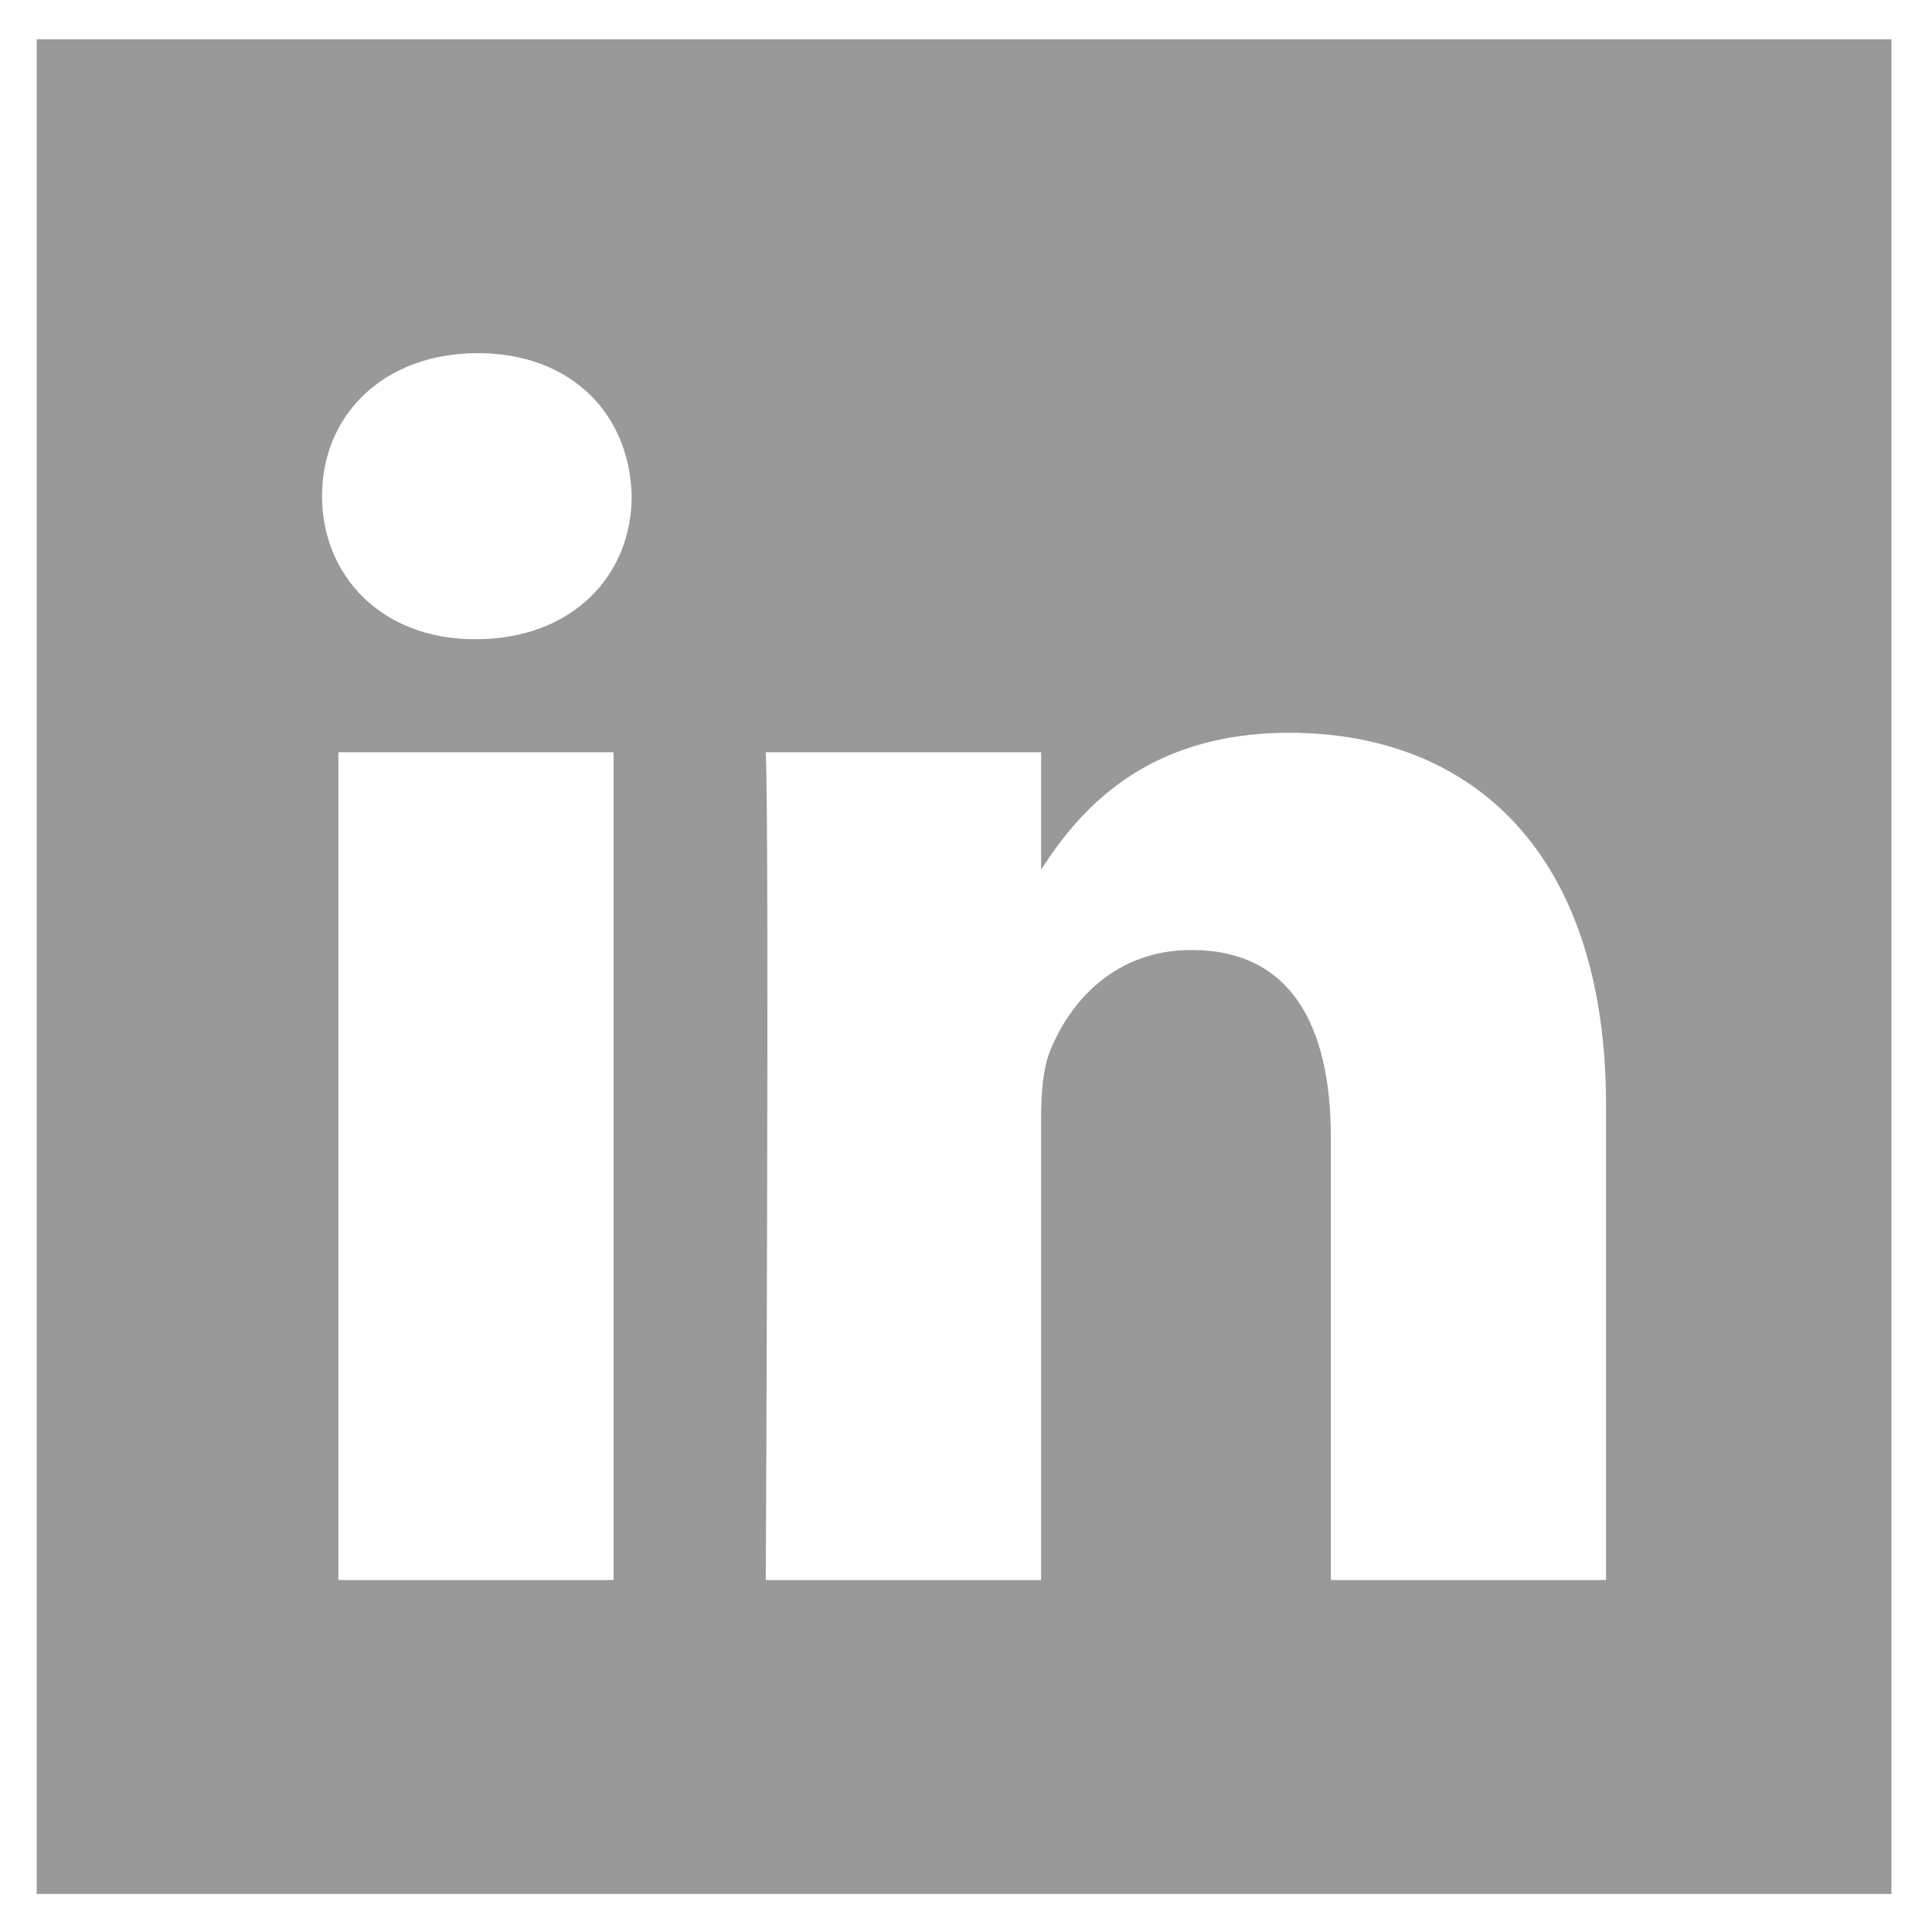
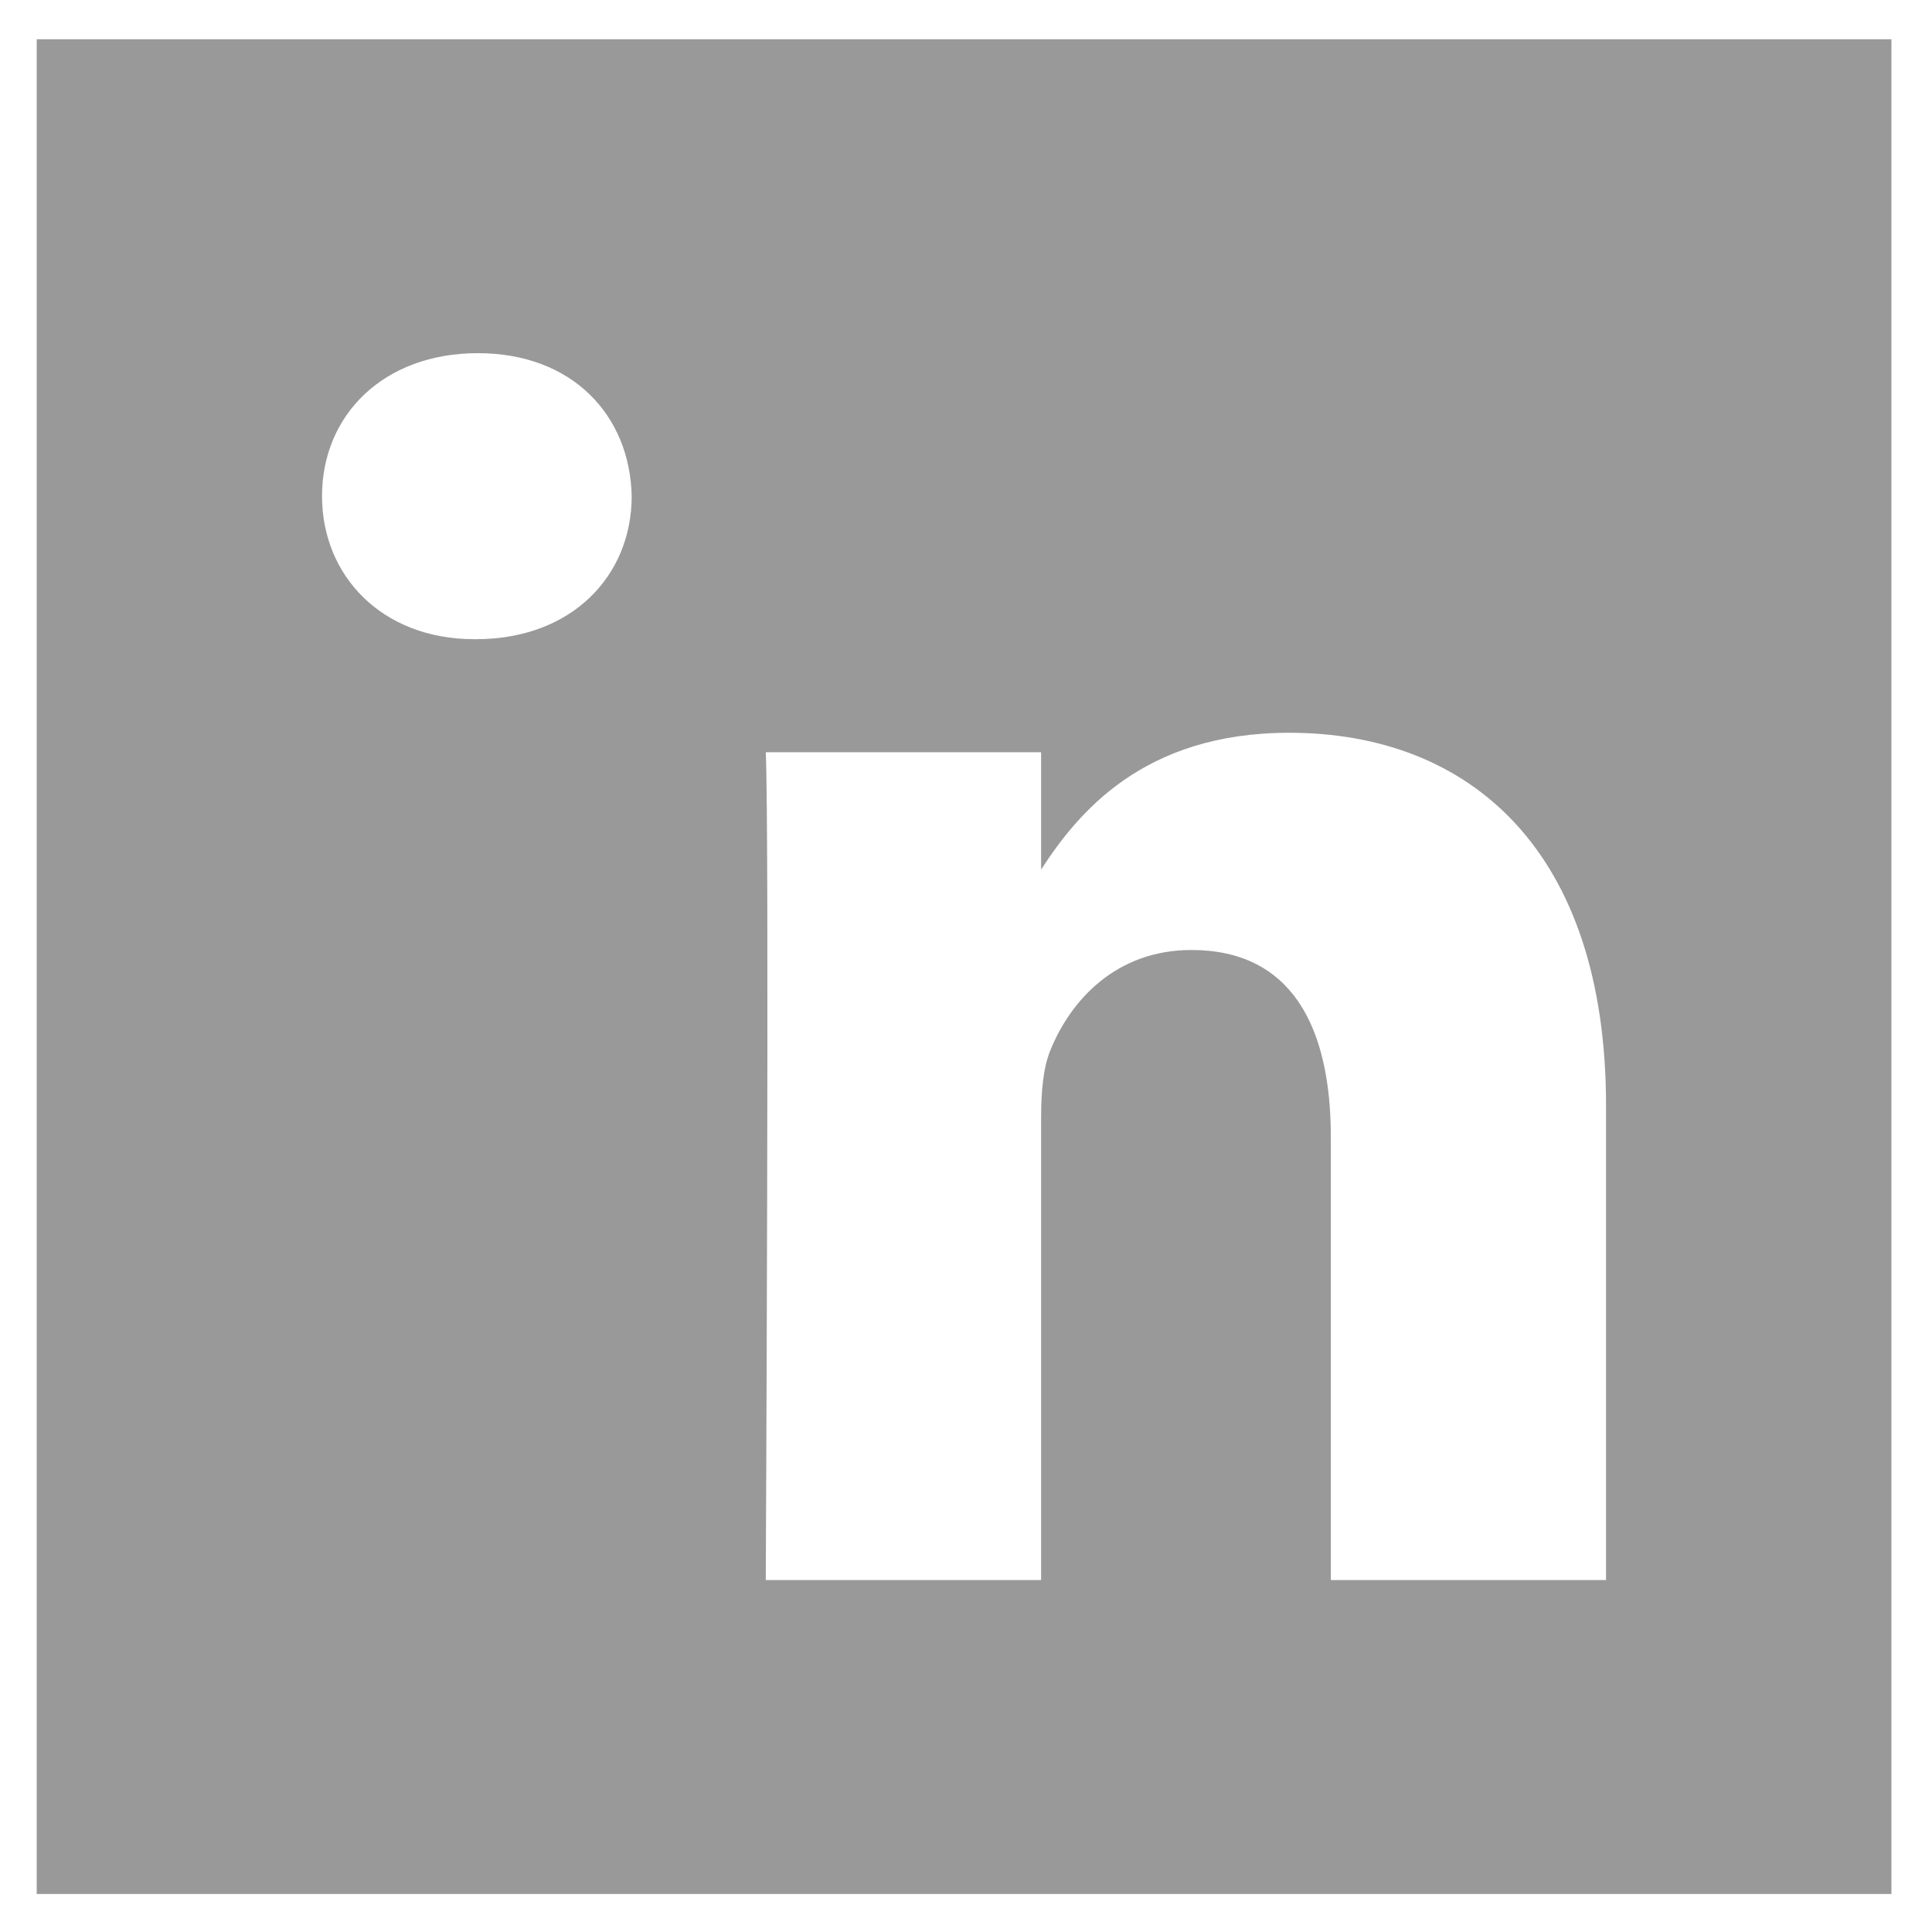
<svg xmlns="http://www.w3.org/2000/svg" width="25" height="25" fill="none" viewBox="0 0 25 25">
-   <path fill="#999" fill-rule="evenodd" d="M.475.508v24h24v-24h-24ZM7.94 20.446H4.379V9.734h3.56v10.712ZM6.16 8.271h-.024c-1.195 0-1.969-.822-1.969-1.851 0-1.051.797-1.85 2.016-1.85 1.219 0 1.968.799 1.991 1.85 0 1.029-.772 1.851-2.015 1.851Zm14.622 12.175h-3.561v-5.731c0-1.44-.515-2.422-1.804-2.422-.984 0-1.57.662-1.827 1.302-.094.23-.118.547-.118.868v5.983H9.909s.048-9.707 0-10.712h3.563v1.518c.473-.729 1.318-1.77 3.21-1.77 2.344 0 4.1 1.53 4.1 4.821v6.143Z" clip-rule="evenodd" />
+   <path fill="#999" fill-rule="evenodd" d="M.475.508v24h24v-24h-24ZM7.94 20.446H4.379V9.734v10.712ZM6.16 8.271h-.024c-1.195 0-1.969-.822-1.969-1.851 0-1.051.797-1.85 2.016-1.85 1.219 0 1.968.799 1.991 1.85 0 1.029-.772 1.851-2.015 1.851Zm14.622 12.175h-3.561v-5.731c0-1.44-.515-2.422-1.804-2.422-.984 0-1.57.662-1.827 1.302-.094.23-.118.547-.118.868v5.983H9.909s.048-9.707 0-10.712h3.563v1.518c.473-.729 1.318-1.77 3.21-1.77 2.344 0 4.1 1.53 4.1 4.821v6.143Z" clip-rule="evenodd" />
</svg>